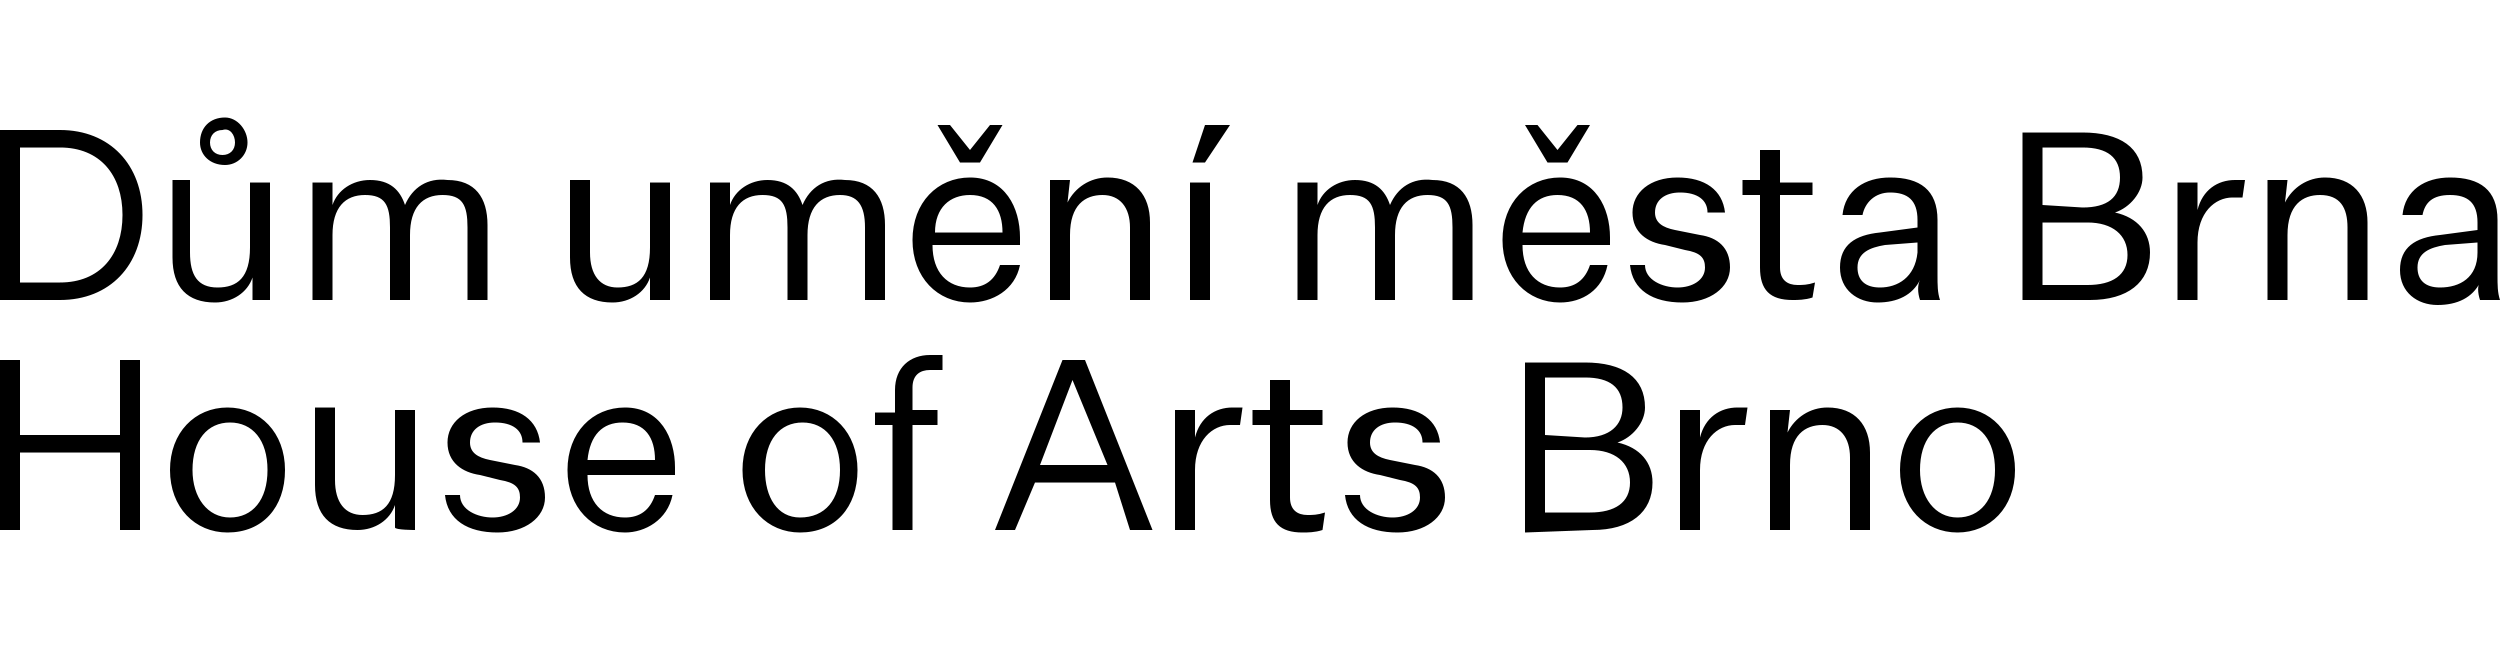
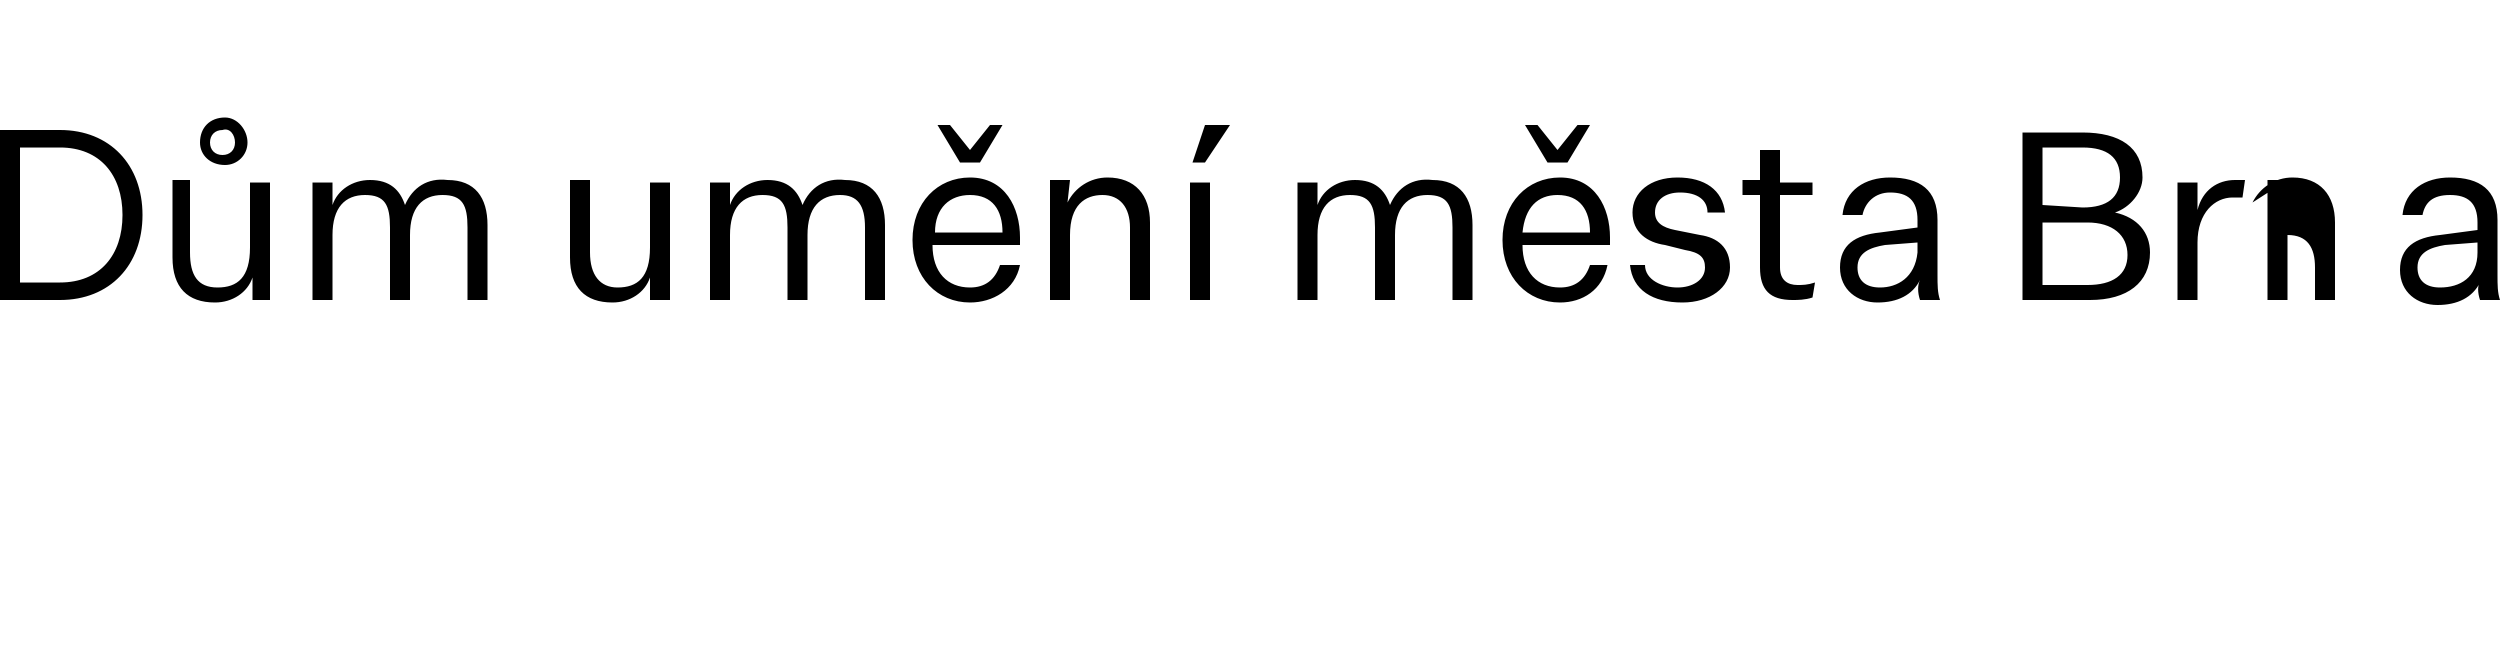
<svg xmlns="http://www.w3.org/2000/svg" version="1.1" id="Layer_1" x="0px" y="0px" viewBox="0 0 100 26" style="enable-background:new 0 0 100 26;" xml:space="preserve">
  <g>
-     <path d="M76.8,18.8c0-1.2,0.6-1.9,1.5-1.9s1.5,0.7,1.5,1.9s-0.6,1.9-1.5,1.9C77.4,20.7,76.8,19.9,76.8,18.8 M80.6,18.8 c0-1.5-1-2.5-2.3-2.5c-1.3,0-2.3,1-2.3,2.5c0,1.5,1,2.5,2.3,2.5C79.6,21.3,80.6,20.3,80.6,18.8 M71.6,16.4h-0.8v4.8h0.8v-2.6 c0-1.2,0.6-1.6,1.3-1.6c0.7,0,1.1,0.5,1.1,1.3v2.9h0.8v-3.1c0-1.1-0.6-1.8-1.7-1.8c-0.7,0-1.3,0.4-1.6,1L71.6,16.4L71.6,16.4z M69.9,16.3c-0.1,0-0.2,0-0.4,0c-0.7,0-1.3,0.4-1.5,1.2v-1.1h-0.8v4.8H68v-2.4c0-1.2,0.7-1.8,1.4-1.8c0.1,0,0.3,0,0.4,0L69.9,16.3 L69.9,16.3z M61.8,18h1.8c1,0,1.6,0.5,1.6,1.3c0,0.8-0.6,1.2-1.6,1.2h-1.8V18z M61.8,17.4v-2.3h1.6c1,0,1.5,0.4,1.5,1.2 c0,0.7-0.5,1.2-1.5,1.2L61.8,17.4L61.8,17.4z M63.7,21.2c1.5,0,2.4-0.7,2.4-1.9c0-0.8-0.5-1.4-1.4-1.6c0.6-0.2,1.1-0.8,1.1-1.4 c0-1.2-0.9-1.8-2.4-1.8H61v6.8L63.7,21.2L63.7,21.2z M53.8,19.8c0.1,1,0.9,1.5,2.1,1.5c1.1,0,1.9-0.6,1.9-1.4 c0-0.8-0.5-1.2-1.2-1.3l-1-0.2c-0.5-0.1-0.8-0.3-0.8-0.7c0-0.5,0.4-0.8,1-0.8c0.7,0,1.1,0.3,1.1,0.8h0.7c-0.1-0.9-0.8-1.4-1.9-1.4 c-1.1,0-1.8,0.6-1.8,1.4c0,0.8,0.6,1.2,1.3,1.3l0.8,0.2c0.6,0.1,0.8,0.3,0.8,0.7c0,0.5-0.5,0.8-1.1,0.8c-0.6,0-1.3-0.3-1.3-0.9 C54.5,19.8,53.8,19.8,53.8,19.8z M53,20.5c-0.3,0.1-0.5,0.1-0.7,0.1c-0.4,0-0.7-0.2-0.7-0.7V17h1.3v-0.6h-1.3v-1.2h-0.8v1.2h-0.7 V17h0.7V20c0,0.9,0.4,1.3,1.3,1.3c0.2,0,0.5,0,0.8-0.1L53,20.5L53,20.5z M49.7,16.3c-0.1,0-0.2,0-0.4,0c-0.7,0-1.3,0.4-1.5,1.2 v-1.1H47v4.8h0.8v-2.4c0-1.2,0.7-1.8,1.4-1.8c0.1,0,0.3,0,0.4,0L49.7,16.3L49.7,16.3z M42.9,15.2L42.9,15.2l1.4,3.4h-2.7L42.9,15.2 z M45.2,21.2h0.9l-2.7-6.8h-0.9l-2.7,6.8h0.8l0.8-1.9h3.2L45.2,21.2z M35.7,17v4.2h0.8V17h1v-0.6h-1v-0.9c0-0.5,0.3-0.7,0.7-0.7 c0.2,0,0.4,0,0.5,0v-0.6c-0.1,0-0.4,0-0.5,0c-0.8,0-1.4,0.5-1.4,1.4v0.9H35V17H35.7z M30.6,18.8c0-1.2,0.6-1.9,1.5-1.9 c0.9,0,1.5,0.7,1.5,1.9S33,20.7,32,20.7C31.1,20.7,30.6,19.9,30.6,18.8 M34.3,18.8c0-1.5-1-2.5-2.3-2.5c-1.3,0-2.3,1-2.3,2.5 c0,1.5,1,2.5,2.3,2.5C33.4,21.3,34.3,20.3,34.3,18.8 M24.9,16.9c0.9,0,1.3,0.6,1.3,1.5h-2.7C23.6,17.4,24.1,16.9,24.9,16.9 M26.9,19.8h-0.7c-0.2,0.6-0.6,0.9-1.2,0.9c-0.9,0-1.5-0.6-1.5-1.7h3.5v-0.3c0-1.2-0.6-2.4-2-2.4c-1.3,0-2.3,1-2.3,2.5 c0,1.5,1,2.5,2.3,2.5C25.8,21.3,26.7,20.8,26.9,19.8 M17.8,19.8c0.1,1,0.9,1.5,2.1,1.5c1.1,0,1.9-0.6,1.9-1.4 c0-0.8-0.5-1.2-1.2-1.3l-1-0.2c-0.5-0.1-0.8-0.3-0.8-0.7c0-0.5,0.4-0.8,1-0.8c0.7,0,1.1,0.3,1.1,0.8h0.7c-0.1-0.9-0.8-1.4-1.9-1.4 c-1.1,0-1.8,0.6-1.8,1.4c0,0.8,0.6,1.2,1.3,1.3l0.8,0.2c0.6,0.1,0.8,0.3,0.8,0.7c0,0.5-0.5,0.8-1.1,0.8c-0.6,0-1.3-0.3-1.3-0.9 C18.5,19.8,17.8,19.8,17.8,19.8z M16.6,21.2v-4.8h-0.8V19c0,1.2-0.5,1.6-1.3,1.6c-0.7,0-1.1-0.5-1.1-1.4v-2.9h-0.8v3.1 c0,1.2,0.6,1.8,1.7,1.8c0.7,0,1.3-0.4,1.5-1v0.9C15.8,21.2,16.6,21.2,16.6,21.2z M7.7,18.8c0-1.2,0.6-1.9,1.5-1.9s1.5,0.7,1.5,1.9 s-0.6,1.9-1.5,1.9S7.7,19.9,7.7,18.8 M11.4,18.8c0-1.5-1-2.5-2.3-2.5s-2.3,1-2.3,2.5c0,1.5,1,2.5,2.3,2.5 C10.5,21.3,11.4,20.3,11.4,18.8 M0,21.2h0.8v-3.1h4v3.1h0.8v-6.8H4.8v3h-4v-3H0V21.2z" />
-     <path d="M97.6,11.5c-0.6,0-0.9-0.3-0.9-0.8c0-0.6,0.5-0.8,1.1-0.9l1.3-0.1v0.4C99.1,11.1,98.4,11.5,97.6,11.5 M99.2,12h0.8 c-0.1-0.3-0.1-0.6-0.1-1V8.8c0-1.2-0.7-1.7-1.9-1.7c-1,0-1.8,0.5-1.9,1.5h0.8C97,8.1,97.3,7.8,98,7.8c0.7,0,1.1,0.3,1.1,1.1v0.3 l-1.5,0.2c-1,0.1-1.6,0.5-1.6,1.4c0,0.9,0.7,1.4,1.5,1.4c0.8,0,1.4-0.3,1.7-0.9C99.1,11.4,99.1,11.7,99.2,12 M91.5,7.2h-0.8V12h0.8 V9.4c0-1.2,0.6-1.6,1.3-1.6c0.8,0,1.1,0.5,1.1,1.3V12h0.8V8.9c0-1.1-0.6-1.8-1.7-1.8c-0.7,0-1.3,0.4-1.6,1L91.5,7.2L91.5,7.2z M89.8,7.2c-0.1,0-0.2,0-0.4,0c-0.7,0-1.3,0.4-1.5,1.2V7.3h-0.8V12h0.8V9.7c0-1.2,0.7-1.8,1.4-1.8c0.1,0,0.3,0,0.4,0L89.8,7.2 L89.8,7.2z M81.7,8.9h1.8c1,0,1.6,0.5,1.6,1.3c0,0.8-0.6,1.2-1.6,1.2h-1.8V8.9z M81.7,8.2V5.9h1.6c1,0,1.5,0.4,1.5,1.2 s-0.5,1.2-1.5,1.2L81.7,8.2L81.7,8.2z M83.6,12c1.5,0,2.4-0.7,2.4-1.9c0-0.8-0.5-1.4-1.4-1.6c0.6-0.2,1.1-0.8,1.1-1.4 c0-1.2-0.9-1.8-2.4-1.8h-2.4V12L83.6,12L83.6,12z M75.2,11.5c-0.6,0-0.9-0.3-0.9-0.8c0-0.6,0.5-0.8,1.1-0.9l1.3-0.1v0.4 C76.6,11.1,75.9,11.5,75.2,11.5 M76.8,12h0.8c-0.1-0.3-0.1-0.6-0.1-1V8.8c0-1.2-0.7-1.7-1.9-1.7c-1,0-1.8,0.5-1.9,1.5h0.8 c0.1-0.5,0.5-0.9,1.1-0.9c0.7,0,1.1,0.3,1.1,1.1v0.3l-1.5,0.2c-1,0.1-1.6,0.5-1.6,1.4c0,0.9,0.7,1.4,1.5,1.4c0.8,0,1.4-0.3,1.7-0.9 C76.7,11.4,76.7,11.7,76.8,12 M72.6,11.3c-0.3,0.1-0.5,0.1-0.7,0.1c-0.4,0-0.7-0.2-0.7-0.7V7.8h1.3V7.3h-1.3V6h-0.8v1.2h-0.7v0.6 h0.7v2.9c0,0.9,0.4,1.3,1.3,1.3c0.2,0,0.5,0,0.8-0.1L72.6,11.3L72.6,11.3z M65.2,10.6c0.1,1,0.9,1.5,2.1,1.5c1.1,0,1.9-0.6,1.9-1.4 c0-0.8-0.5-1.2-1.2-1.3l-1-0.2c-0.5-0.1-0.8-0.3-0.8-0.7c0-0.5,0.4-0.8,1-0.8c0.7,0,1.1,0.3,1.1,0.8H69c-0.1-0.9-0.8-1.4-1.9-1.4 c-1.1,0-1.8,0.6-1.8,1.4c0,0.8,0.6,1.2,1.3,1.3l0.8,0.2c0.6,0.1,0.8,0.3,0.8,0.7c0,0.5-0.5,0.8-1.1,0.8c-0.6,0-1.3-0.3-1.3-0.9 C66,10.6,65.2,10.6,65.2,10.6z M62.3,7.8c0.9,0,1.3,0.6,1.3,1.5h-2.7C61,8.3,61.5,7.8,62.3,7.8 M64.3,10.6h-0.7 c-0.2,0.6-0.6,0.9-1.2,0.9c-0.9,0-1.5-0.6-1.5-1.7h3.5V9.5c0-1.2-0.6-2.4-2-2.4c-1.3,0-2.3,1-2.3,2.5c0,1.5,1,2.5,2.3,2.5 C63.3,12.1,64.1,11.6,64.3,10.6 M62.7,6.5L63.6,5h-0.5l-0.8,1l-0.8-1H61l0.9,1.5H62.7z M55.6,8.2c-0.2-0.6-0.6-1-1.4-1 c-0.7,0-1.3,0.4-1.5,1V7.3h-0.8V12h0.8V9.4c0-1.1,0.5-1.6,1.3-1.6s1,0.4,1,1.3V12h0.8V9.4c0-1.1,0.5-1.6,1.3-1.6s1,0.4,1,1.3V12 h0.8V9c0-1.1-0.5-1.8-1.6-1.8C56.5,7.1,55.9,7.5,55.6,8.2 M47.6,12h0.8V7.3h-0.8V12z M48.2,6.5l1-1.5h-1l-0.5,1.5H48.2z M42.8,7.2 H42V12h0.8V9.4c0-1.2,0.6-1.6,1.3-1.6c0.7,0,1.1,0.5,1.1,1.3V12h0.8V8.9c0-1.1-0.6-1.8-1.7-1.8c-0.7,0-1.3,0.4-1.6,1L42.8,7.2 L42.8,7.2z M38.8,7.8c0.9,0,1.3,0.6,1.3,1.5h-2.7C37.4,8.3,38,7.8,38.8,7.8 M40.8,10.6H40c-0.2,0.6-0.6,0.9-1.2,0.9 c-0.9,0-1.5-0.6-1.5-1.7h3.5V9.5c0-1.2-0.6-2.4-2-2.4c-1.3,0-2.3,1-2.3,2.5c0,1.5,1,2.5,2.3,2.5C39.7,12.1,40.6,11.6,40.8,10.6 M39.2,6.5L40.1,5h-0.5l-0.8,1L38,5h-0.5l0.9,1.5H39.2z M32.1,8.2c-0.2-0.6-0.6-1-1.4-1c-0.7,0-1.3,0.4-1.5,1V7.3h-0.8V12h0.8V9.4 c0-1.1,0.5-1.6,1.3-1.6s1,0.4,1,1.3V12h0.8V9.4c0-1.1,0.5-1.6,1.3-1.6c0.7,0,1,0.4,1,1.3V12h0.8V9c0-1.1-0.5-1.8-1.6-1.8 C33,7.1,32.4,7.5,32.1,8.2 M26.8,12V7.3H26v2.6c0,1.2-0.5,1.6-1.3,1.6c-0.7,0-1.1-0.5-1.1-1.4V7.2h-0.8v3.1c0,1.2,0.6,1.8,1.7,1.8 c0.7,0,1.3-0.4,1.5-1V12L26.8,12L26.8,12z M16.2,8.2c-0.2-0.6-0.6-1-1.4-1c-0.7,0-1.3,0.4-1.5,1V7.3h-0.8V12h0.8V9.4 c0-1.1,0.5-1.6,1.3-1.6s1,0.4,1,1.3V12h0.8V9.4c0-1.1,0.5-1.6,1.3-1.6s1,0.4,1,1.3V12h0.8V9c0-1.1-0.5-1.8-1.6-1.8 C17.1,7.1,16.5,7.5,16.2,8.2 M10.8,12V7.3h-0.8v2.6c0,1.2-0.5,1.6-1.3,1.6c-0.8,0-1.1-0.5-1.1-1.4V7.2H6.9v3.1 c0,1.2,0.6,1.8,1.7,1.8c0.7,0,1.3-0.4,1.5-1V12L10.8,12L10.8,12z M9.4,5.7c0,0.3-0.2,0.5-0.5,0.5c-0.3,0-0.5-0.2-0.5-0.5 c0-0.3,0.2-0.5,0.5-0.5C9.2,5.1,9.4,5.4,9.4,5.7 M8,5.7c0,0.5,0.4,0.9,1,0.9c0.5,0,0.9-0.4,0.9-0.9c0-0.5-0.4-1-0.9-1 C8.4,4.7,8,5.1,8,5.7 M2.4,5.9C4,5.9,4.9,7,4.9,8.6c0,1.6-0.9,2.7-2.5,2.7H0.8V5.9L2.4,5.9L2.4,5.9z M2.4,5.2H0V12h2.4 c2,0,3.3-1.4,3.3-3.4C5.7,6.6,4.4,5.2,2.4,5.2" />
+     <path d="M97.6,11.5c-0.6,0-0.9-0.3-0.9-0.8c0-0.6,0.5-0.8,1.1-0.9l1.3-0.1v0.4C99.1,11.1,98.4,11.5,97.6,11.5 M99.2,12h0.8 c-0.1-0.3-0.1-0.6-0.1-1V8.8c0-1.2-0.7-1.7-1.9-1.7c-1,0-1.8,0.5-1.9,1.5h0.8C97,8.1,97.3,7.8,98,7.8c0.7,0,1.1,0.3,1.1,1.1v0.3 l-1.5,0.2c-1,0.1-1.6,0.5-1.6,1.4c0,0.9,0.7,1.4,1.5,1.4c0.8,0,1.4-0.3,1.7-0.9C99.1,11.4,99.1,11.7,99.2,12 M91.5,7.2h-0.8V12h0.8 V9.4c0.8,0,1.1,0.5,1.1,1.3V12h0.8V8.9c0-1.1-0.6-1.8-1.7-1.8c-0.7,0-1.3,0.4-1.6,1L91.5,7.2L91.5,7.2z M89.8,7.2c-0.1,0-0.2,0-0.4,0c-0.7,0-1.3,0.4-1.5,1.2V7.3h-0.8V12h0.8V9.7c0-1.2,0.7-1.8,1.4-1.8c0.1,0,0.3,0,0.4,0L89.8,7.2 L89.8,7.2z M81.7,8.9h1.8c1,0,1.6,0.5,1.6,1.3c0,0.8-0.6,1.2-1.6,1.2h-1.8V8.9z M81.7,8.2V5.9h1.6c1,0,1.5,0.4,1.5,1.2 s-0.5,1.2-1.5,1.2L81.7,8.2L81.7,8.2z M83.6,12c1.5,0,2.4-0.7,2.4-1.9c0-0.8-0.5-1.4-1.4-1.6c0.6-0.2,1.1-0.8,1.1-1.4 c0-1.2-0.9-1.8-2.4-1.8h-2.4V12L83.6,12L83.6,12z M75.2,11.5c-0.6,0-0.9-0.3-0.9-0.8c0-0.6,0.5-0.8,1.1-0.9l1.3-0.1v0.4 C76.6,11.1,75.9,11.5,75.2,11.5 M76.8,12h0.8c-0.1-0.3-0.1-0.6-0.1-1V8.8c0-1.2-0.7-1.7-1.9-1.7c-1,0-1.8,0.5-1.9,1.5h0.8 c0.1-0.5,0.5-0.9,1.1-0.9c0.7,0,1.1,0.3,1.1,1.1v0.3l-1.5,0.2c-1,0.1-1.6,0.5-1.6,1.4c0,0.9,0.7,1.4,1.5,1.4c0.8,0,1.4-0.3,1.7-0.9 C76.7,11.4,76.7,11.7,76.8,12 M72.6,11.3c-0.3,0.1-0.5,0.1-0.7,0.1c-0.4,0-0.7-0.2-0.7-0.7V7.8h1.3V7.3h-1.3V6h-0.8v1.2h-0.7v0.6 h0.7v2.9c0,0.9,0.4,1.3,1.3,1.3c0.2,0,0.5,0,0.8-0.1L72.6,11.3L72.6,11.3z M65.2,10.6c0.1,1,0.9,1.5,2.1,1.5c1.1,0,1.9-0.6,1.9-1.4 c0-0.8-0.5-1.2-1.2-1.3l-1-0.2c-0.5-0.1-0.8-0.3-0.8-0.7c0-0.5,0.4-0.8,1-0.8c0.7,0,1.1,0.3,1.1,0.8H69c-0.1-0.9-0.8-1.4-1.9-1.4 c-1.1,0-1.8,0.6-1.8,1.4c0,0.8,0.6,1.2,1.3,1.3l0.8,0.2c0.6,0.1,0.8,0.3,0.8,0.7c0,0.5-0.5,0.8-1.1,0.8c-0.6,0-1.3-0.3-1.3-0.9 C66,10.6,65.2,10.6,65.2,10.6z M62.3,7.8c0.9,0,1.3,0.6,1.3,1.5h-2.7C61,8.3,61.5,7.8,62.3,7.8 M64.3,10.6h-0.7 c-0.2,0.6-0.6,0.9-1.2,0.9c-0.9,0-1.5-0.6-1.5-1.7h3.5V9.5c0-1.2-0.6-2.4-2-2.4c-1.3,0-2.3,1-2.3,2.5c0,1.5,1,2.5,2.3,2.5 C63.3,12.1,64.1,11.6,64.3,10.6 M62.7,6.5L63.6,5h-0.5l-0.8,1l-0.8-1H61l0.9,1.5H62.7z M55.6,8.2c-0.2-0.6-0.6-1-1.4-1 c-0.7,0-1.3,0.4-1.5,1V7.3h-0.8V12h0.8V9.4c0-1.1,0.5-1.6,1.3-1.6s1,0.4,1,1.3V12h0.8V9.4c0-1.1,0.5-1.6,1.3-1.6s1,0.4,1,1.3V12 h0.8V9c0-1.1-0.5-1.8-1.6-1.8C56.5,7.1,55.9,7.5,55.6,8.2 M47.6,12h0.8V7.3h-0.8V12z M48.2,6.5l1-1.5h-1l-0.5,1.5H48.2z M42.8,7.2 H42V12h0.8V9.4c0-1.2,0.6-1.6,1.3-1.6c0.7,0,1.1,0.5,1.1,1.3V12h0.8V8.9c0-1.1-0.6-1.8-1.7-1.8c-0.7,0-1.3,0.4-1.6,1L42.8,7.2 L42.8,7.2z M38.8,7.8c0.9,0,1.3,0.6,1.3,1.5h-2.7C37.4,8.3,38,7.8,38.8,7.8 M40.8,10.6H40c-0.2,0.6-0.6,0.9-1.2,0.9 c-0.9,0-1.5-0.6-1.5-1.7h3.5V9.5c0-1.2-0.6-2.4-2-2.4c-1.3,0-2.3,1-2.3,2.5c0,1.5,1,2.5,2.3,2.5C39.7,12.1,40.6,11.6,40.8,10.6 M39.2,6.5L40.1,5h-0.5l-0.8,1L38,5h-0.5l0.9,1.5H39.2z M32.1,8.2c-0.2-0.6-0.6-1-1.4-1c-0.7,0-1.3,0.4-1.5,1V7.3h-0.8V12h0.8V9.4 c0-1.1,0.5-1.6,1.3-1.6s1,0.4,1,1.3V12h0.8V9.4c0-1.1,0.5-1.6,1.3-1.6c0.7,0,1,0.4,1,1.3V12h0.8V9c0-1.1-0.5-1.8-1.6-1.8 C33,7.1,32.4,7.5,32.1,8.2 M26.8,12V7.3H26v2.6c0,1.2-0.5,1.6-1.3,1.6c-0.7,0-1.1-0.5-1.1-1.4V7.2h-0.8v3.1c0,1.2,0.6,1.8,1.7,1.8 c0.7,0,1.3-0.4,1.5-1V12L26.8,12L26.8,12z M16.2,8.2c-0.2-0.6-0.6-1-1.4-1c-0.7,0-1.3,0.4-1.5,1V7.3h-0.8V12h0.8V9.4 c0-1.1,0.5-1.6,1.3-1.6s1,0.4,1,1.3V12h0.8V9.4c0-1.1,0.5-1.6,1.3-1.6s1,0.4,1,1.3V12h0.8V9c0-1.1-0.5-1.8-1.6-1.8 C17.1,7.1,16.5,7.5,16.2,8.2 M10.8,12V7.3h-0.8v2.6c0,1.2-0.5,1.6-1.3,1.6c-0.8,0-1.1-0.5-1.1-1.4V7.2H6.9v3.1 c0,1.2,0.6,1.8,1.7,1.8c0.7,0,1.3-0.4,1.5-1V12L10.8,12L10.8,12z M9.4,5.7c0,0.3-0.2,0.5-0.5,0.5c-0.3,0-0.5-0.2-0.5-0.5 c0-0.3,0.2-0.5,0.5-0.5C9.2,5.1,9.4,5.4,9.4,5.7 M8,5.7c0,0.5,0.4,0.9,1,0.9c0.5,0,0.9-0.4,0.9-0.9c0-0.5-0.4-1-0.9-1 C8.4,4.7,8,5.1,8,5.7 M2.4,5.9C4,5.9,4.9,7,4.9,8.6c0,1.6-0.9,2.7-2.5,2.7H0.8V5.9L2.4,5.9L2.4,5.9z M2.4,5.2H0V12h2.4 c2,0,3.3-1.4,3.3-3.4C5.7,6.6,4.4,5.2,2.4,5.2" />
  </g>
</svg>